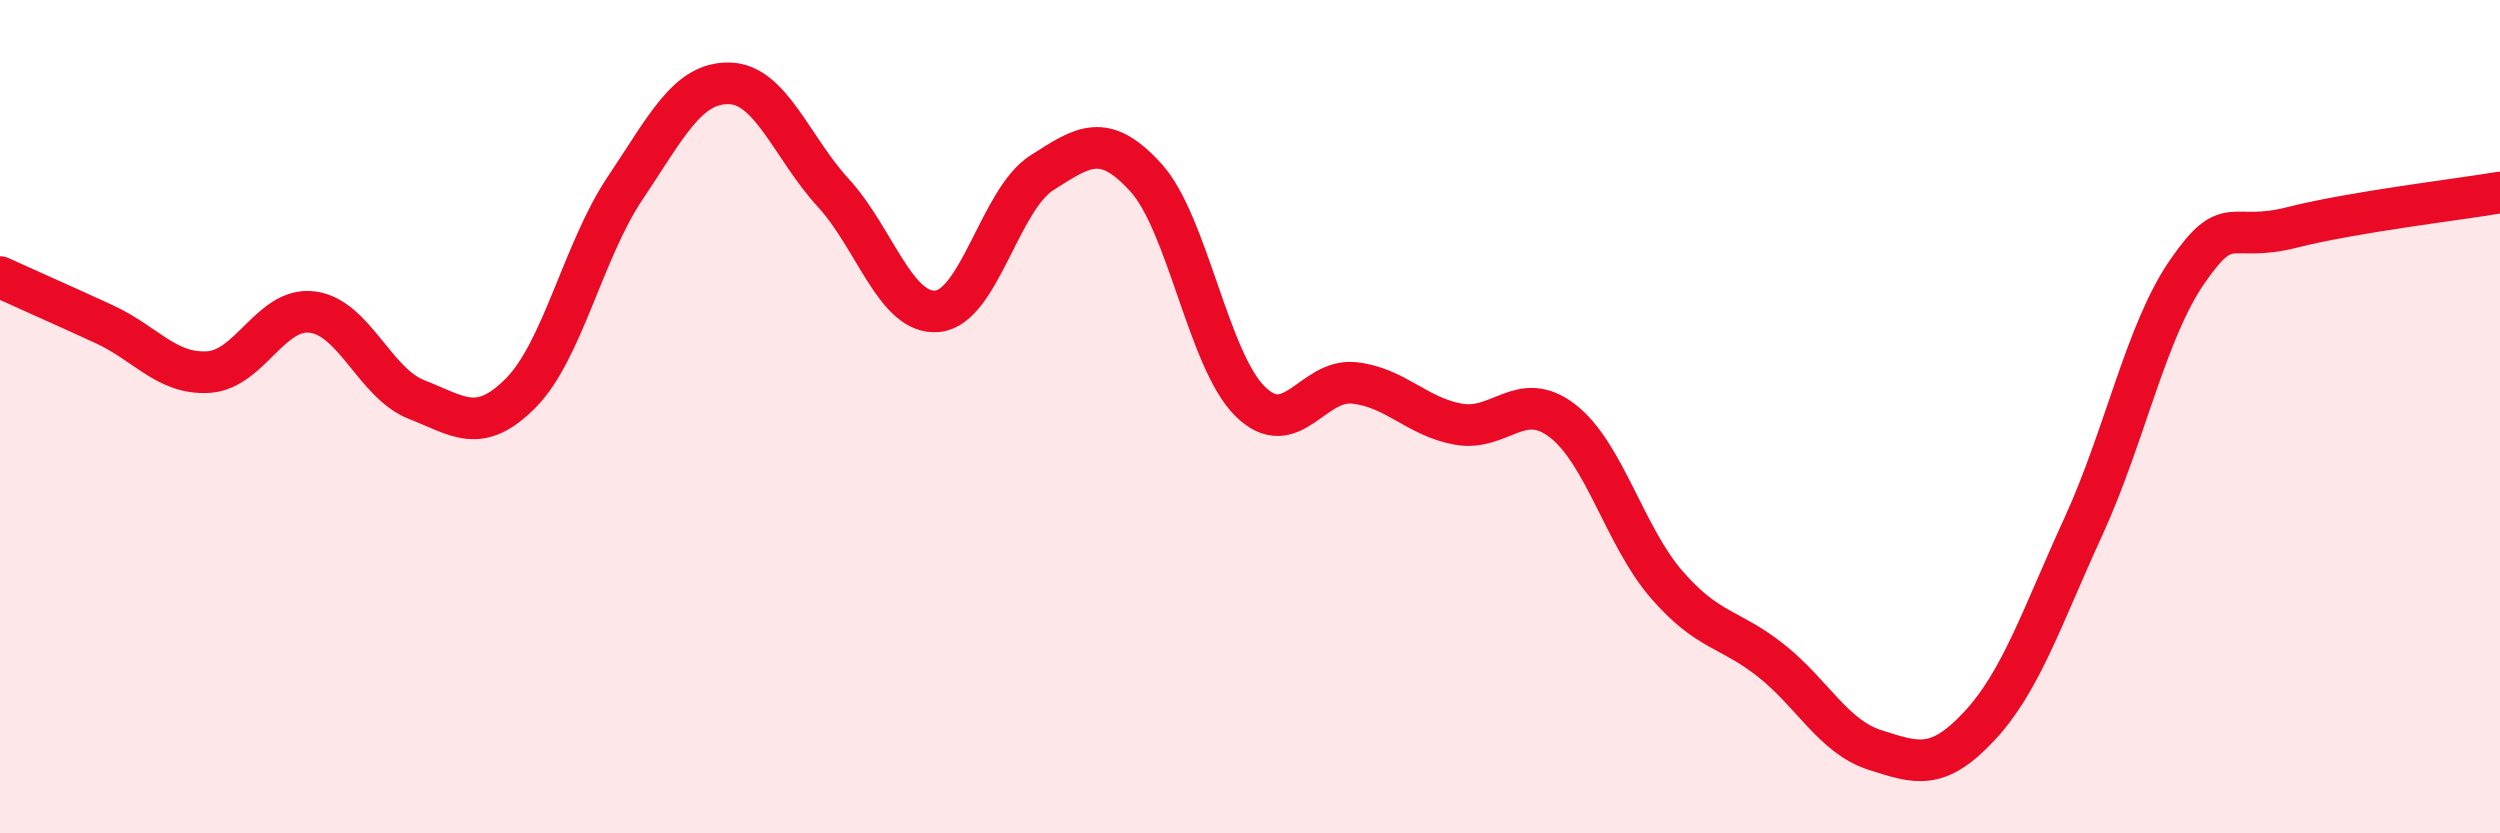
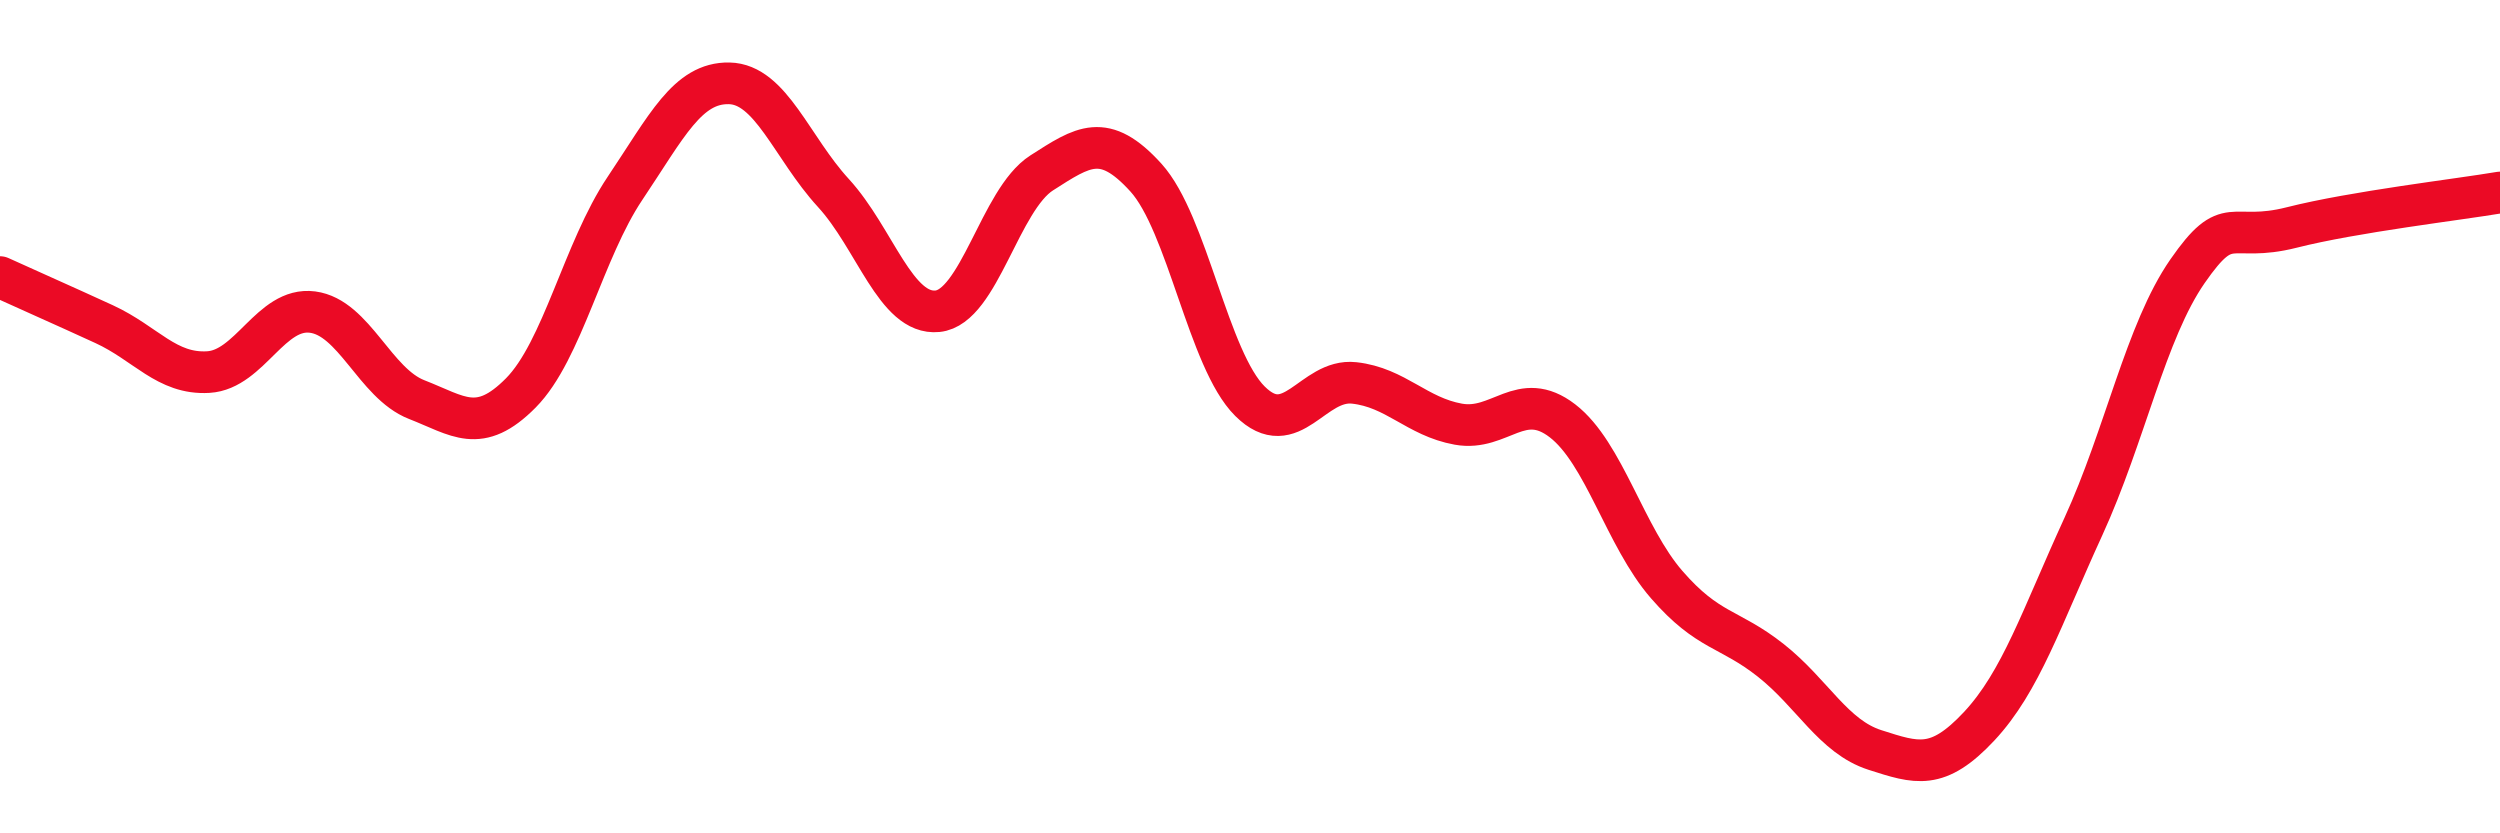
<svg xmlns="http://www.w3.org/2000/svg" width="60" height="20" viewBox="0 0 60 20">
-   <path d="M 0,6.65 C 0.5,6.88 1.5,7.32 2.5,7.78 C 3.5,8.24 4,8.99 5,8.93 C 6,8.87 6.5,7.36 7.5,7.49 C 8.5,7.62 9,9.2 10,9.59 C 11,9.98 11.5,10.44 12.5,9.43 C 13.5,8.42 14,6.01 15,4.52 C 16,3.03 16.5,1.98 17.5,2 C 18.5,2.02 19,3.54 20,4.63 C 21,5.72 21.5,7.57 22.5,7.47 C 23.5,7.37 24,4.79 25,4.15 C 26,3.51 26.5,3.16 27.5,4.26 C 28.5,5.36 29,8.64 30,9.63 C 31,10.62 31.5,9.08 32.5,9.19 C 33.5,9.3 34,10 35,10.18 C 36,10.36 36.5,9.33 37.5,10.1 C 38.5,10.87 39,12.88 40,14.03 C 41,15.18 41.5,15.06 42.5,15.85 C 43.5,16.64 44,17.68 45,18 C 46,18.32 46.5,18.5 47.5,17.43 C 48.5,16.36 49,14.82 50,12.64 C 51,10.46 51.5,7.95 52.5,6.51 C 53.5,5.07 53.5,5.84 55,5.46 C 56.5,5.08 59,4.79 60,4.62L60 20L0 20Z" fill="#EB0A25" opacity="0.1" stroke-linecap="round" stroke-linejoin="round" />
  <path d="M 0,6.65 C 0.5,6.88 1.5,7.32 2.5,7.78 C 3.5,8.24 4,8.99 5,8.93 C 6,8.87 6.5,7.36 7.5,7.49 C 8.5,7.62 9,9.2 10,9.59 C 11,9.98 11.5,10.44 12.5,9.43 C 13.5,8.42 14,6.01 15,4.52 C 16,3.03 16.5,1.98 17.5,2 C 18.5,2.02 19,3.54 20,4.63 C 21,5.72 21.5,7.57 22.5,7.47 C 23.5,7.37 24,4.79 25,4.15 C 26,3.51 26.5,3.16 27.5,4.26 C 28.5,5.36 29,8.64 30,9.63 C 31,10.62 31.5,9.08 32.5,9.19 C 33.5,9.3 34,10 35,10.18 C 36,10.36 36.5,9.33 37.5,10.1 C 38.5,10.87 39,12.88 40,14.03 C 41,15.18 41.5,15.06 42.5,15.85 C 43.5,16.64 44,17.68 45,18 C 46,18.32 46.5,18.5 47.5,17.43 C 48.5,16.36 49,14.82 50,12.64 C 51,10.46 51.5,7.95 52.5,6.51 C 53.5,5.07 53.5,5.84 55,5.46 C 56.5,5.08 59,4.79 60,4.62" stroke="#EB0A25" stroke-width="1" fill="none" stroke-linecap="round" stroke-linejoin="round" />
</svg>